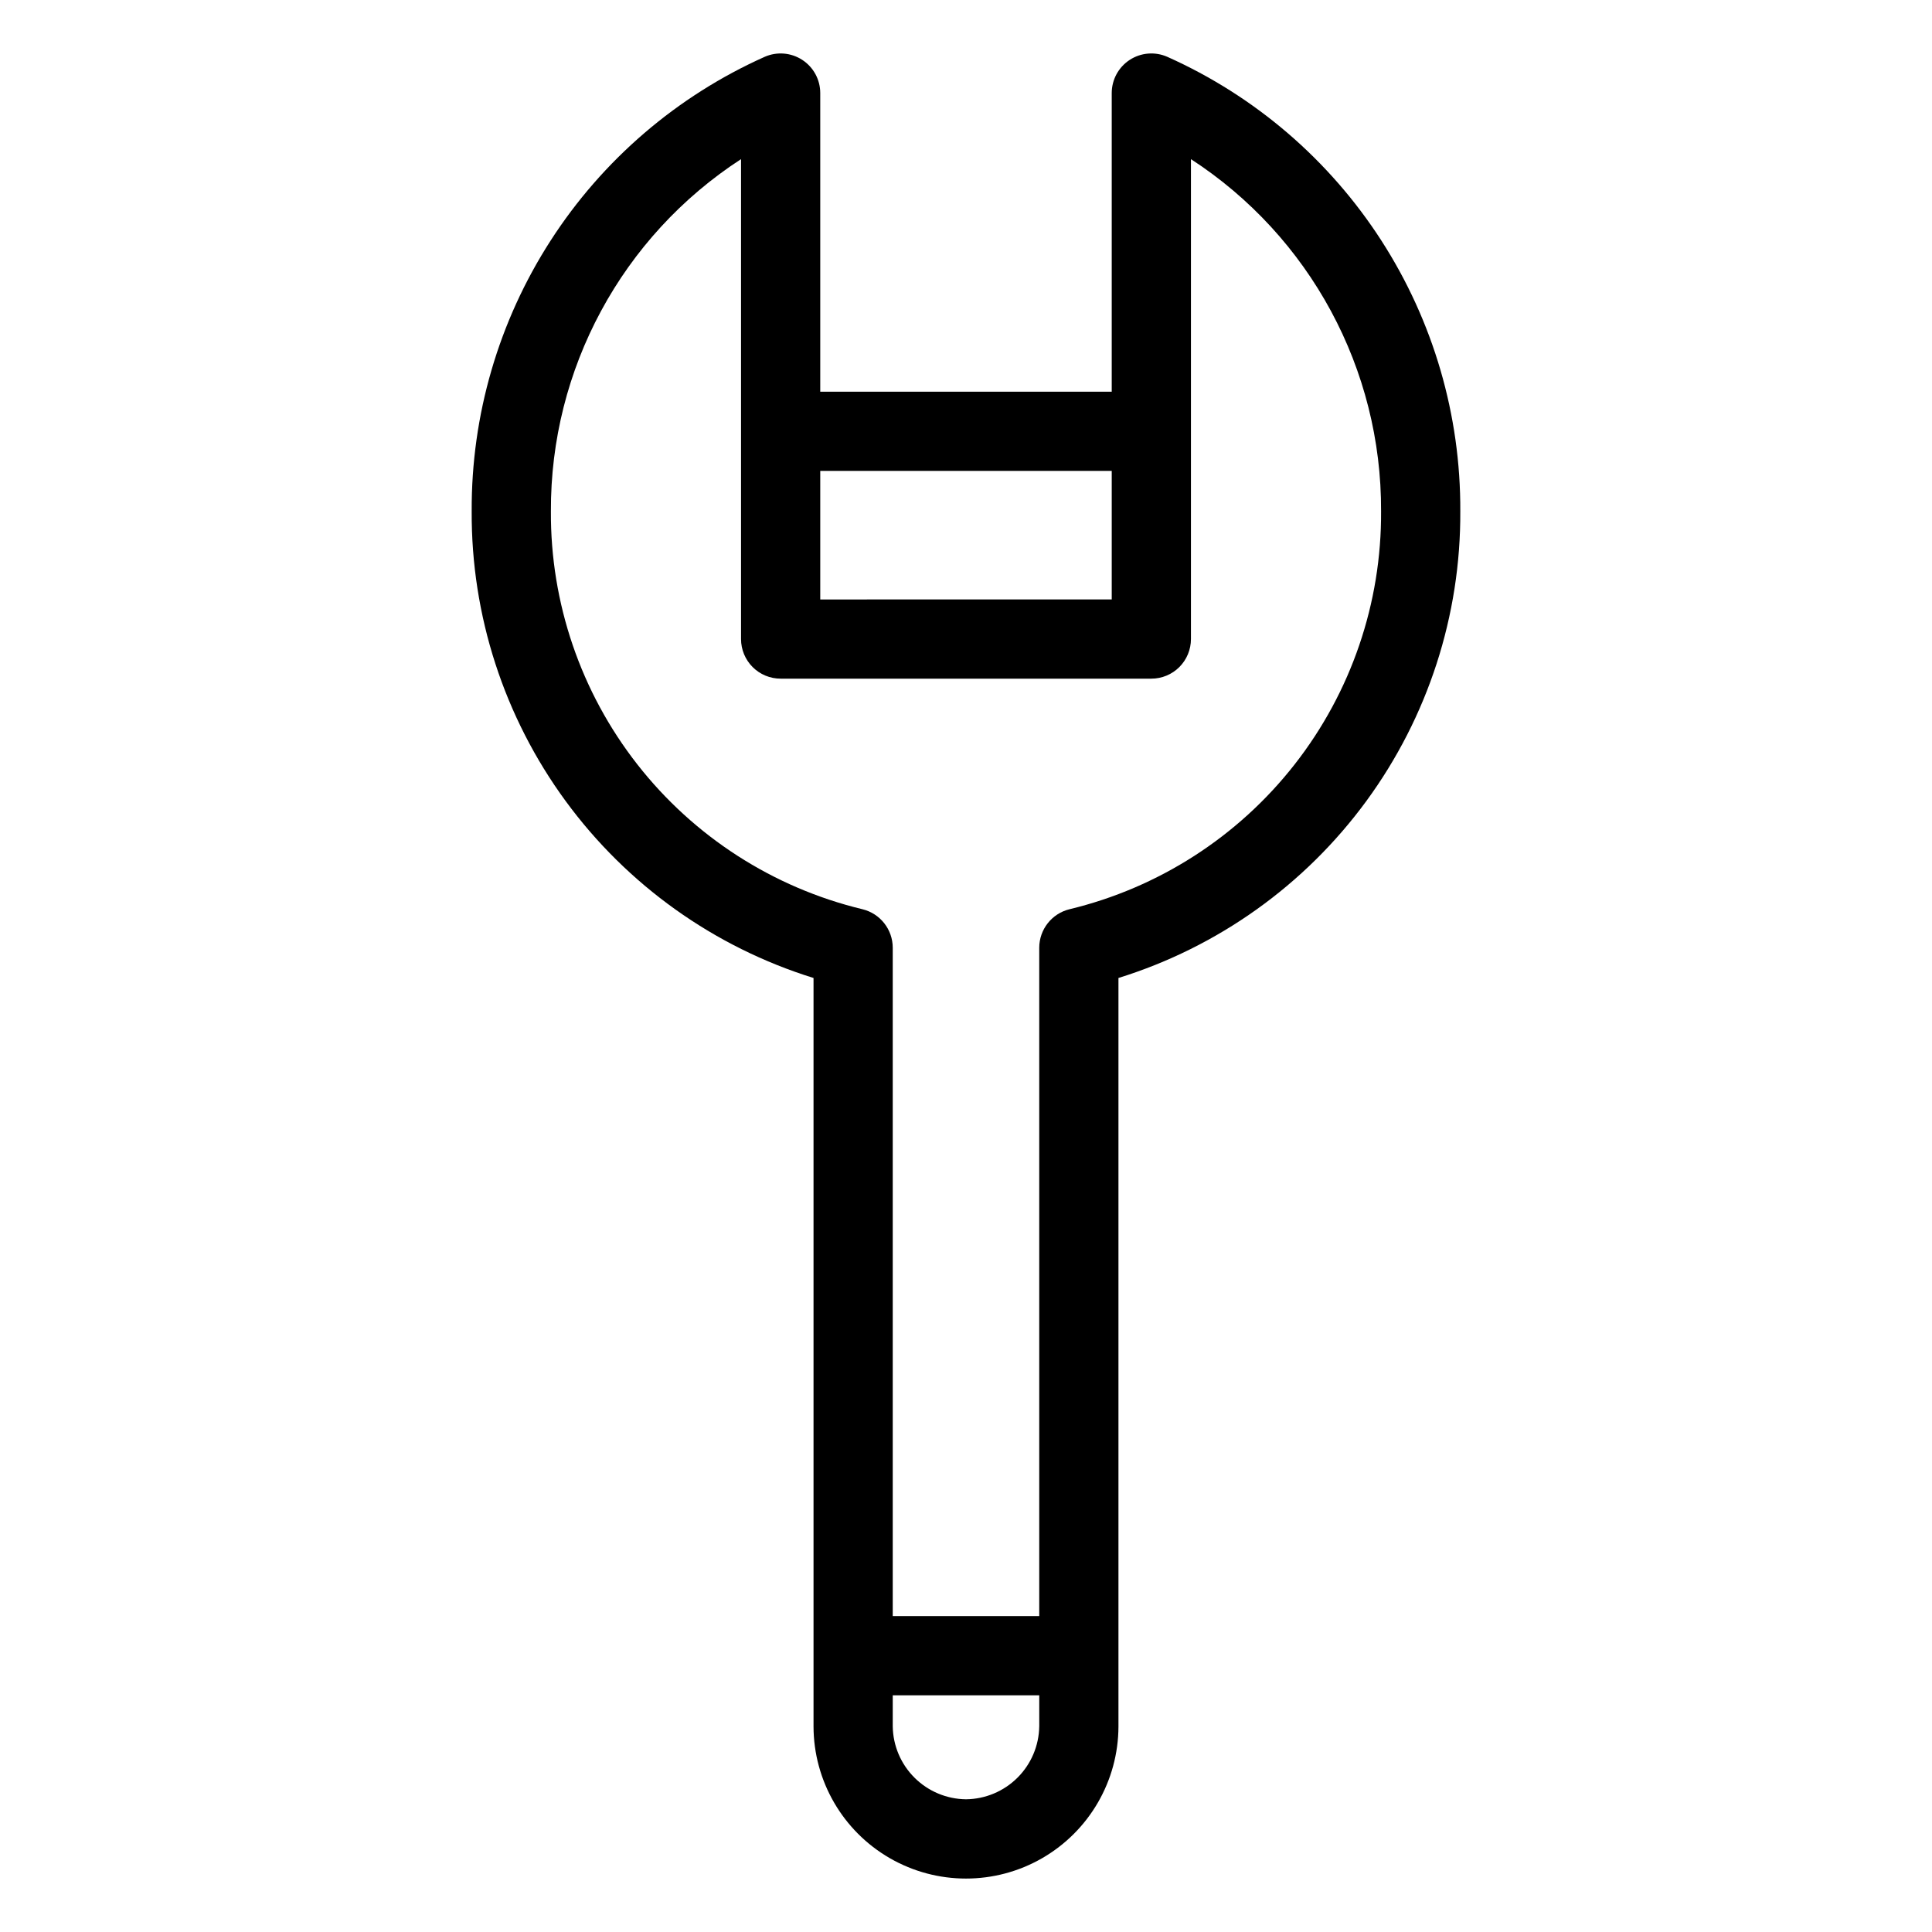
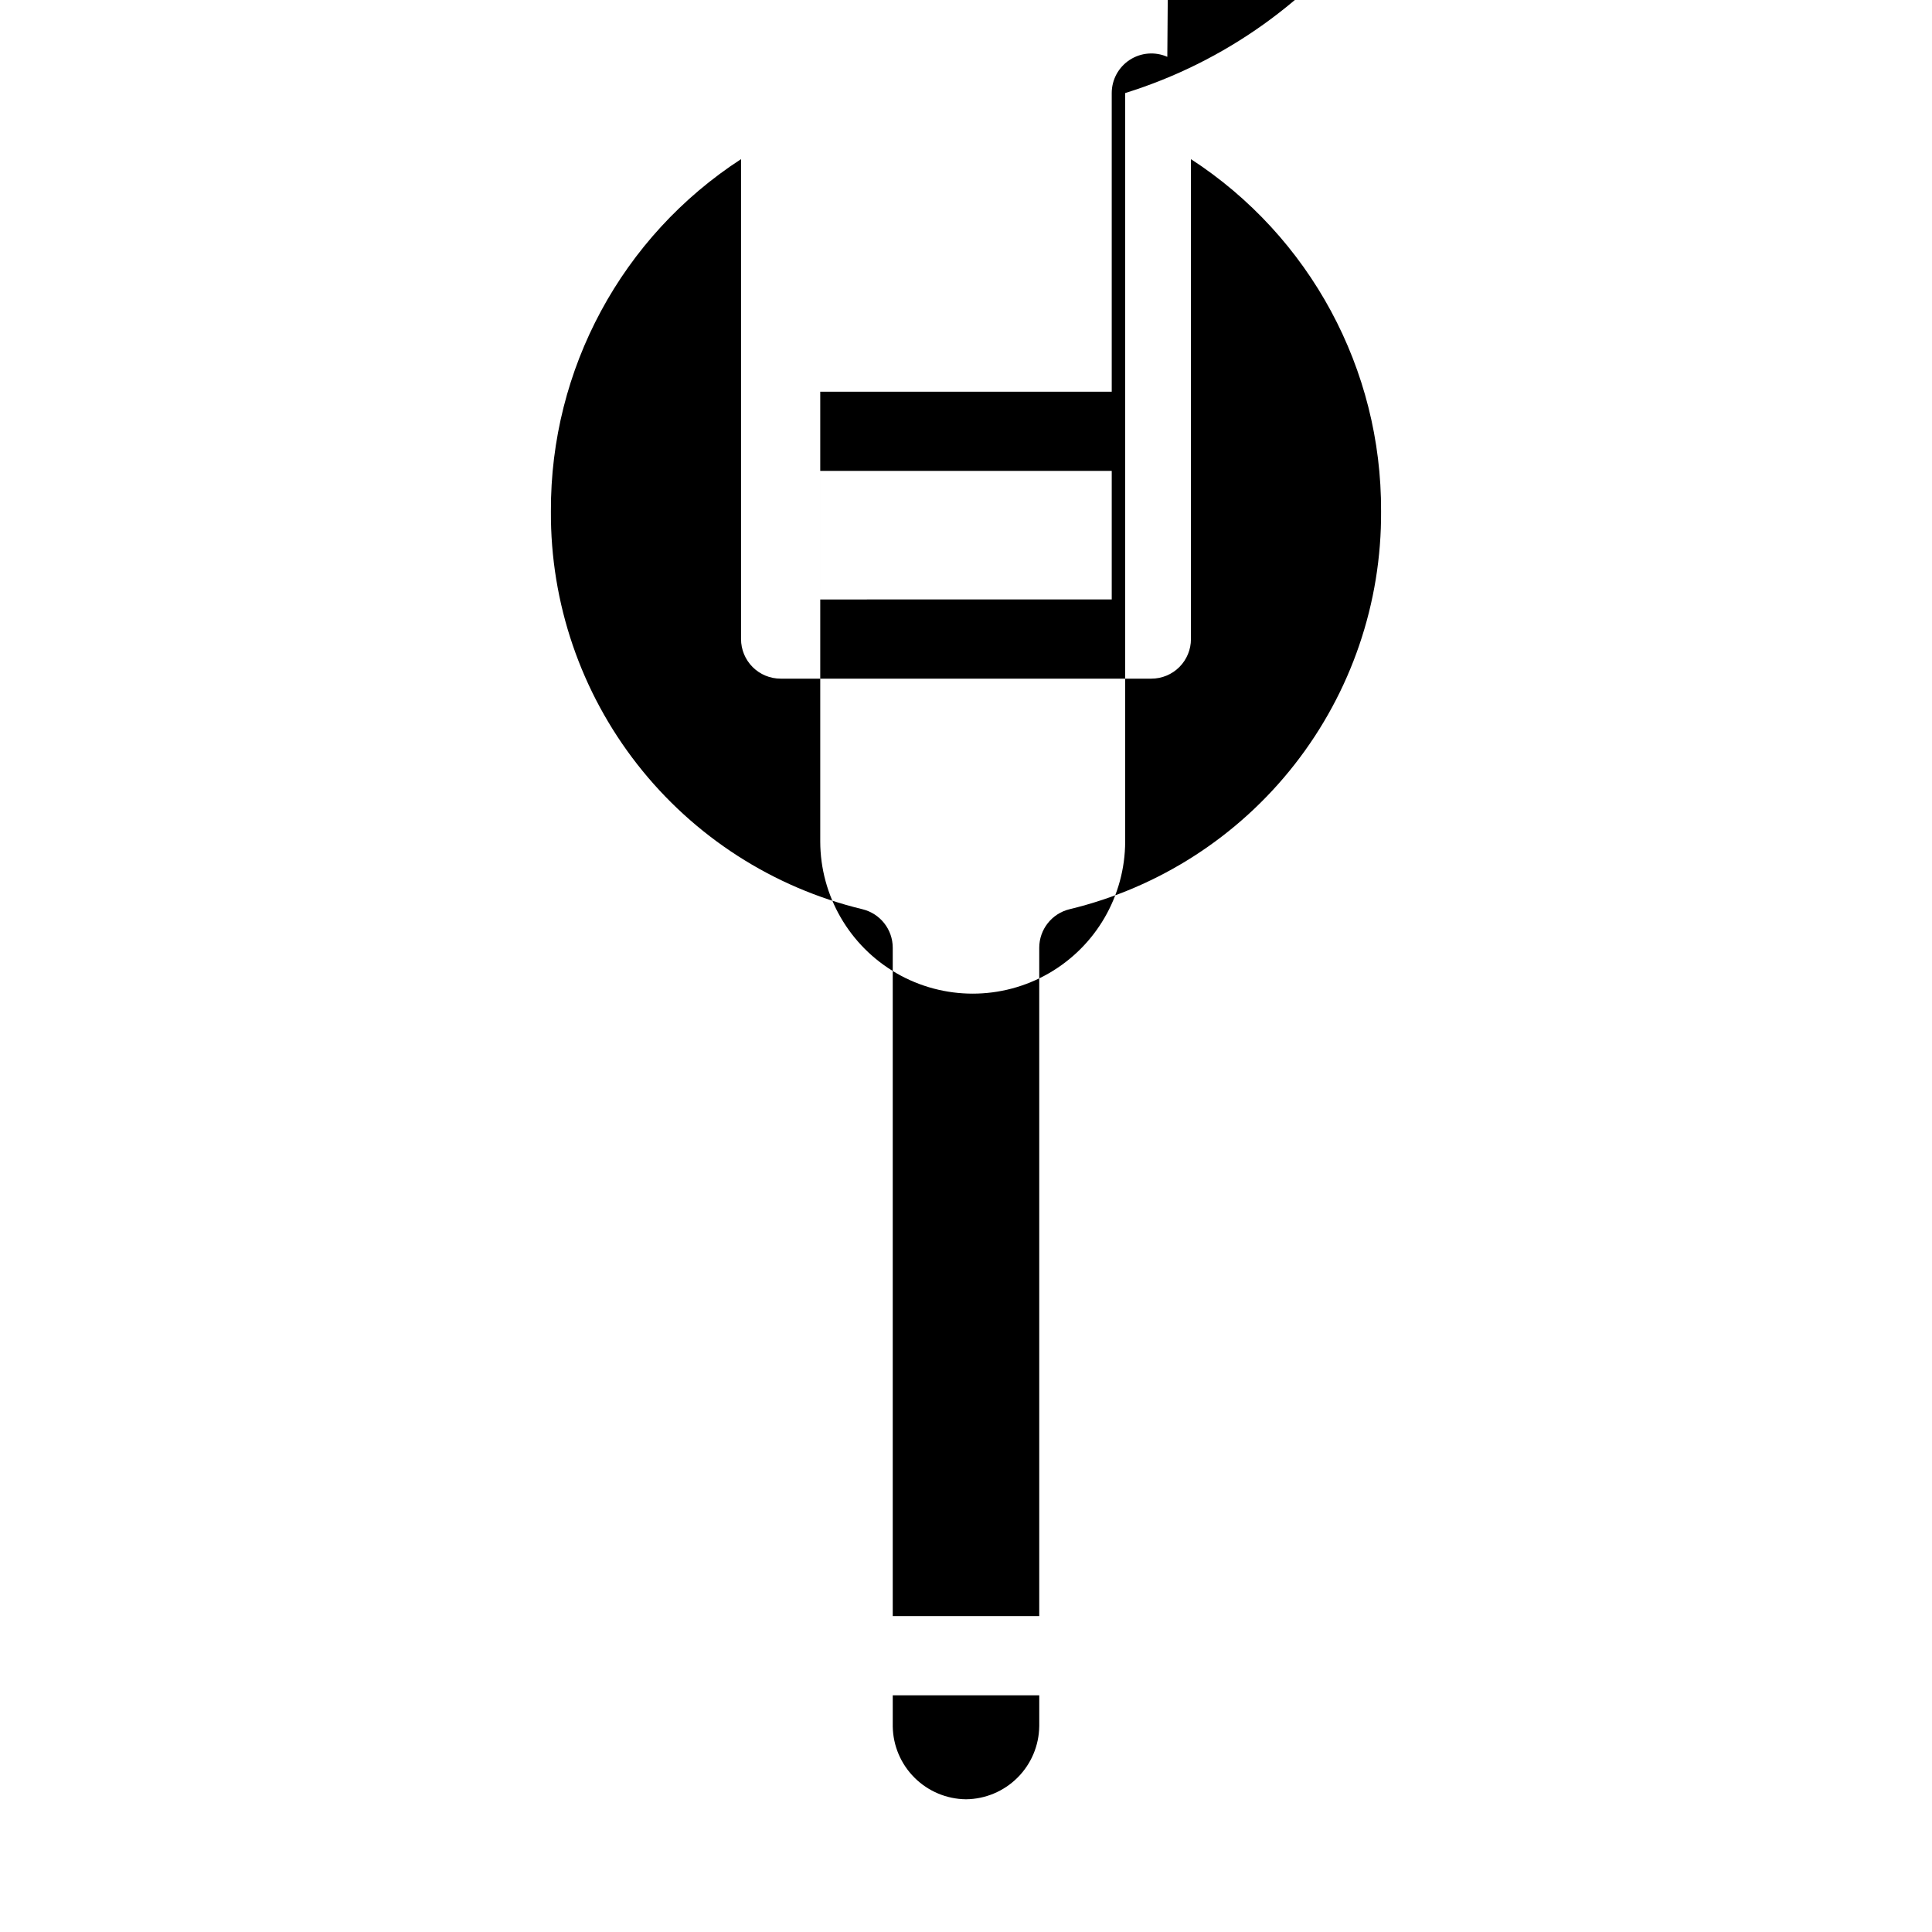
<svg xmlns="http://www.w3.org/2000/svg" fill="#000000" width="800px" height="800px" version="1.1" viewBox="144 144 512 512">
-   <path d="m453.35 159.06c-3.246-1.434-6.996-1.125-9.969 0.812-2.969 1.938-4.762 5.242-4.762 8.789v79.141h-77.246v-79.141c0-3.547-1.789-6.852-4.762-8.789-2.973-1.938-6.719-2.242-9.965-0.812-23.227 10.387-42.934 27.301-56.719 48.684-13.785 21.383-21.055 46.312-20.926 71.754-0.145 27.602 8.582 54.516 24.891 76.781 16.312 22.266 39.34 38.707 65.699 46.895v198.35c0.031 14.414 7.742 27.719 20.227 34.918 12.488 7.195 27.867 7.195 40.355 0 12.488-7.199 20.195-20.504 20.227-34.918v-198.35c26.359-8.188 49.391-24.629 65.699-46.895 16.309-22.266 25.035-49.184 24.891-76.781 0.129-25.441-7.141-50.371-20.926-71.758-13.785-21.383-33.492-38.297-56.715-48.68zm-14.73 109.73v34.07l-77.246 0.004v-34.074zm-38.621 352.04c-5.117-0.055-10.008-2.102-13.633-5.711-3.629-3.606-5.703-8.488-5.781-13.602v-8.242h38.828v8.242h-0.004c-0.078 5.113-2.152 9.996-5.781 13.602-3.625 3.609-8.516 5.656-13.629 5.711zm27.461-235.88h-0.004c-4.715 1.137-8.039 5.356-8.047 10.211v177.12h-38.824v-177.12c-0.004-4.856-3.332-9.074-8.047-10.211-23.633-5.699-44.645-19.219-59.629-38.363-14.984-19.145-23.059-42.789-22.914-67.098-0.164-37.652 18.816-72.805 50.387-93.316v127.18c0 2.785 1.105 5.457 3.074 7.426s4.641 3.074 7.422 3.07h98.238c2.785 0.004 5.453-1.102 7.422-3.07s3.074-4.641 3.074-7.426v-127.18c31.57 20.516 50.551 55.664 50.387 93.316 0.145 24.309-7.93 47.953-22.914 67.098-14.984 19.145-35.996 32.664-59.629 38.363z" />
+   <path d="m453.35 159.06c-3.246-1.434-6.996-1.125-9.969 0.812-2.969 1.938-4.762 5.242-4.762 8.789v79.141h-77.246v-79.141v198.35c0.031 14.414 7.742 27.719 20.227 34.918 12.488 7.195 27.867 7.195 40.355 0 12.488-7.199 20.195-20.504 20.227-34.918v-198.35c26.359-8.188 49.391-24.629 65.699-46.895 16.309-22.266 25.035-49.184 24.891-76.781 0.129-25.441-7.141-50.371-20.926-71.758-13.785-21.383-33.492-38.297-56.715-48.68zm-14.73 109.73v34.07l-77.246 0.004v-34.074zm-38.621 352.04c-5.117-0.055-10.008-2.102-13.633-5.711-3.629-3.606-5.703-8.488-5.781-13.602v-8.242h38.828v8.242h-0.004c-0.078 5.113-2.152 9.996-5.781 13.602-3.625 3.609-8.516 5.656-13.629 5.711zm27.461-235.88h-0.004c-4.715 1.137-8.039 5.356-8.047 10.211v177.12h-38.824v-177.12c-0.004-4.856-3.332-9.074-8.047-10.211-23.633-5.699-44.645-19.219-59.629-38.363-14.984-19.145-23.059-42.789-22.914-67.098-0.164-37.652 18.816-72.805 50.387-93.316v127.18c0 2.785 1.105 5.457 3.074 7.426s4.641 3.074 7.422 3.07h98.238c2.785 0.004 5.453-1.102 7.422-3.07s3.074-4.641 3.074-7.426v-127.18c31.57 20.516 50.551 55.664 50.387 93.316 0.145 24.309-7.93 47.953-22.914 67.098-14.984 19.145-35.996 32.664-59.629 38.363z" />
</svg>